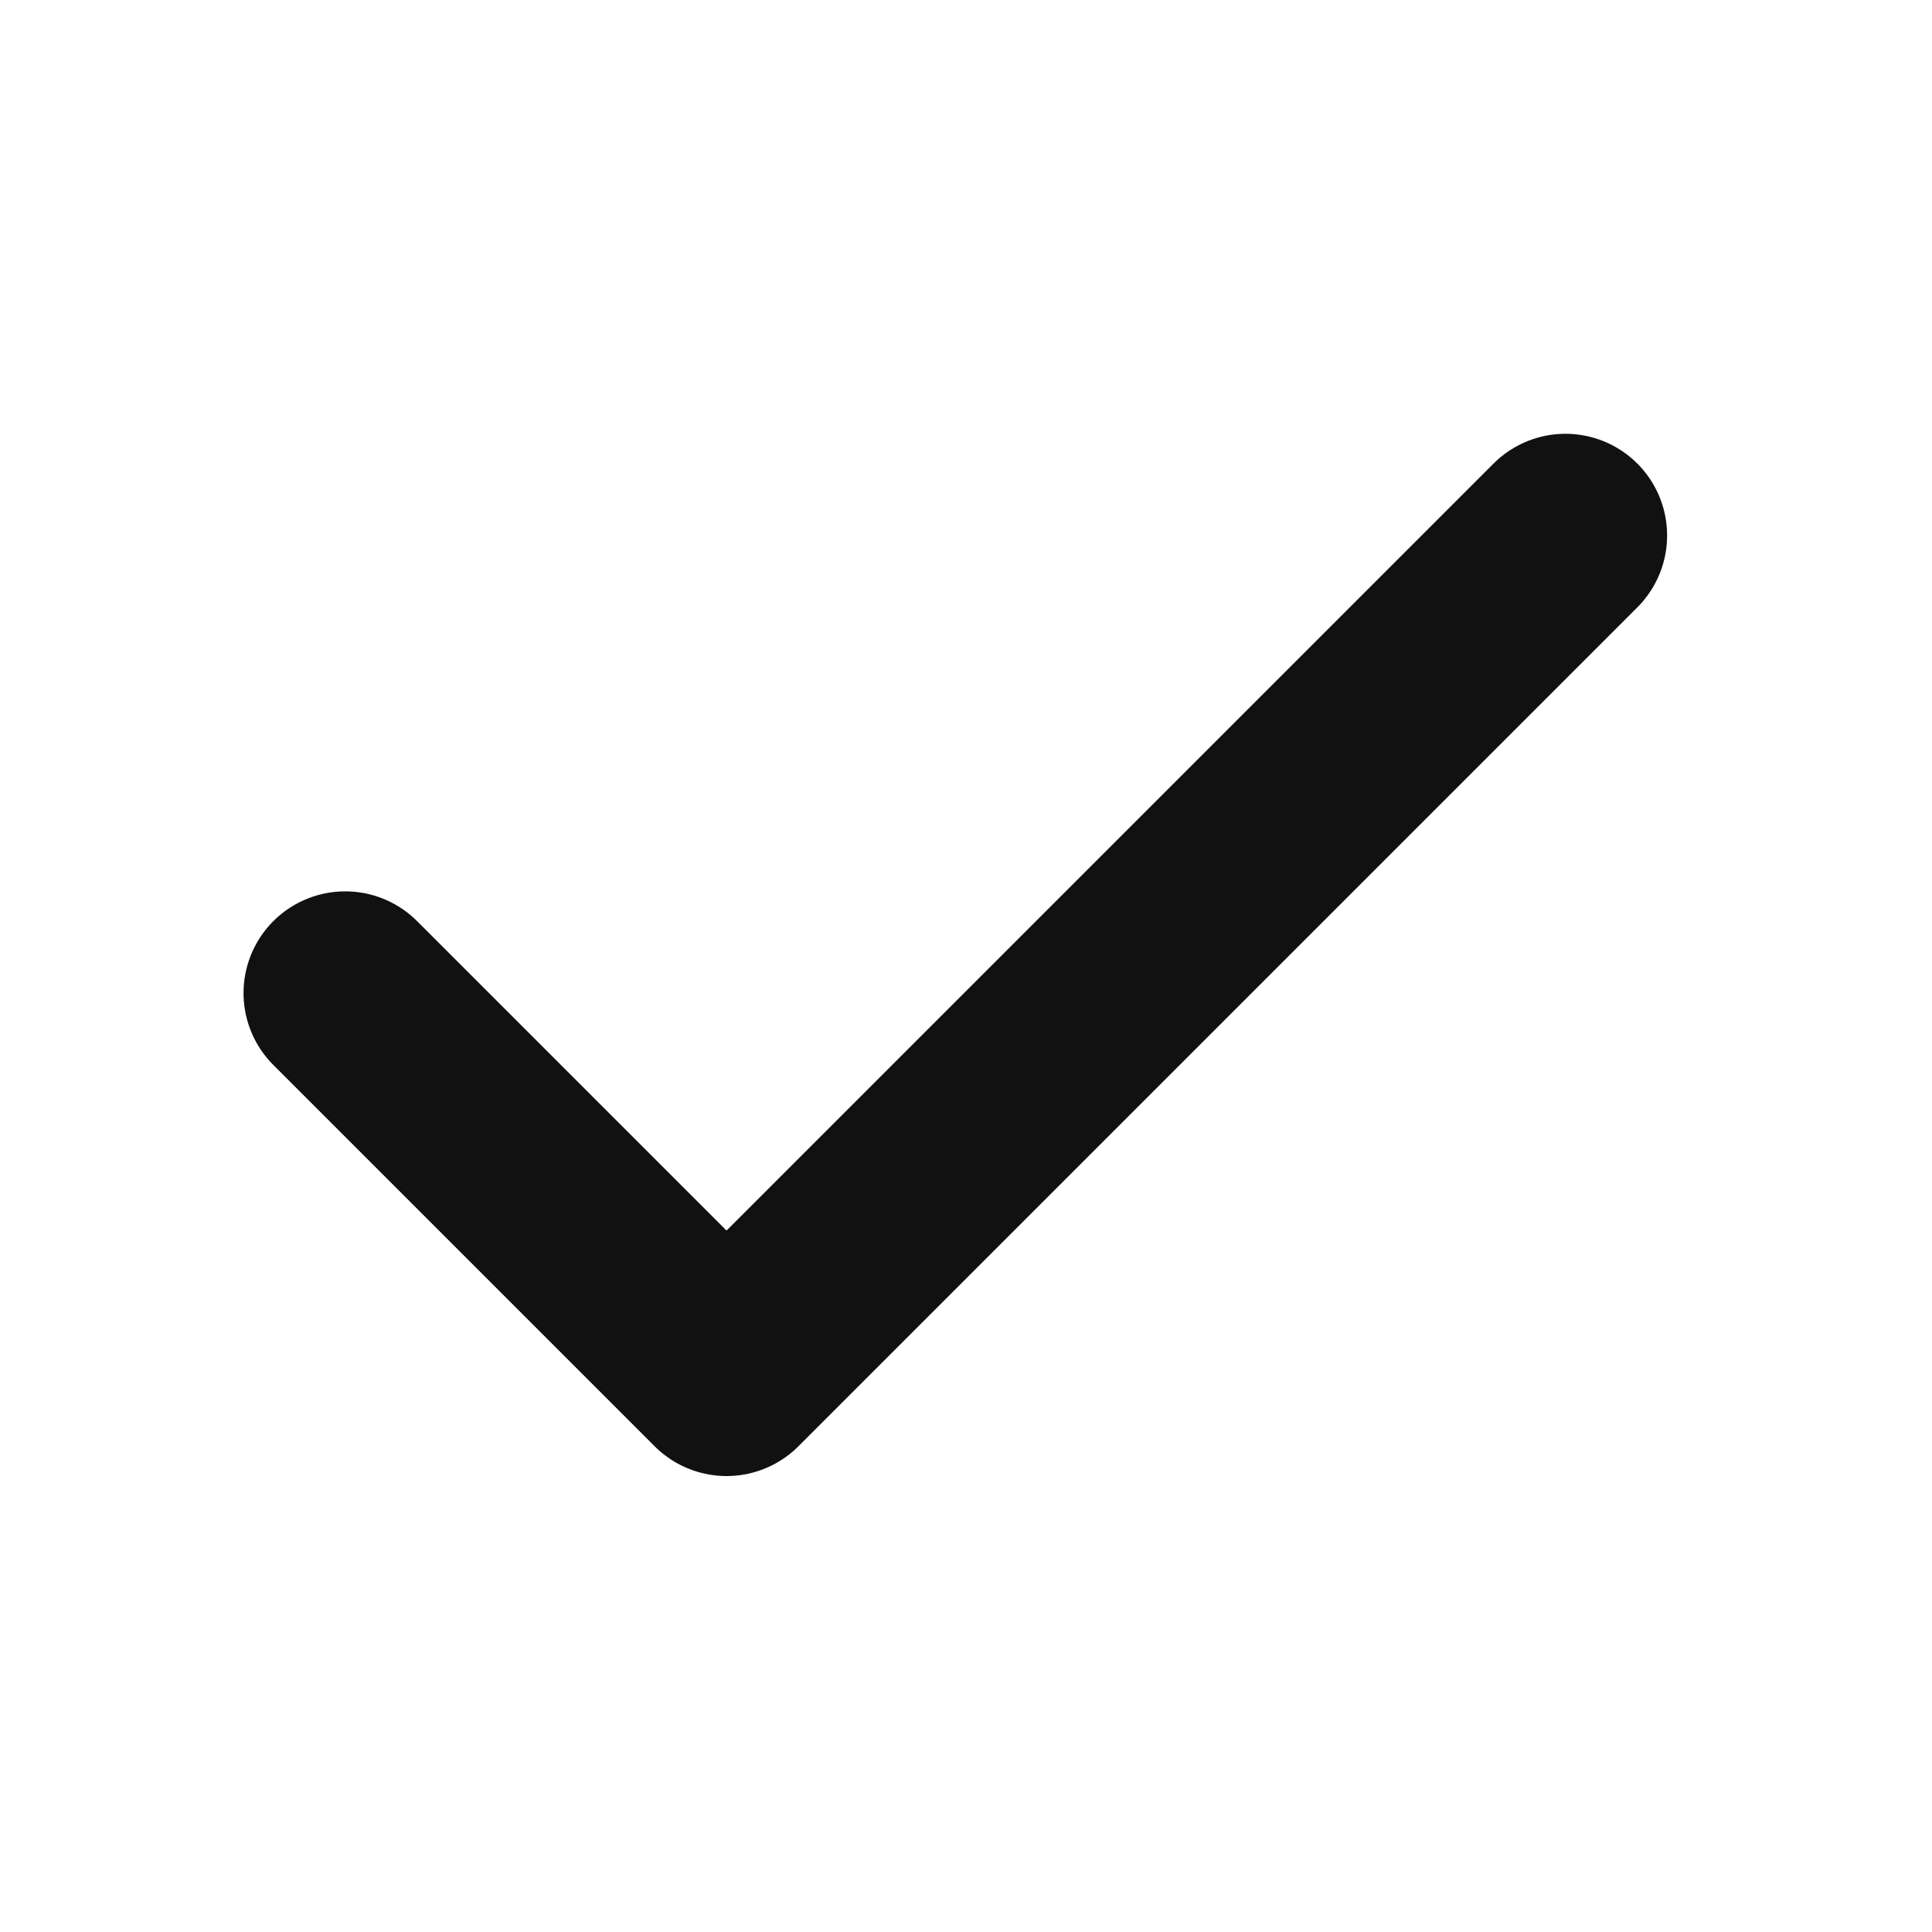
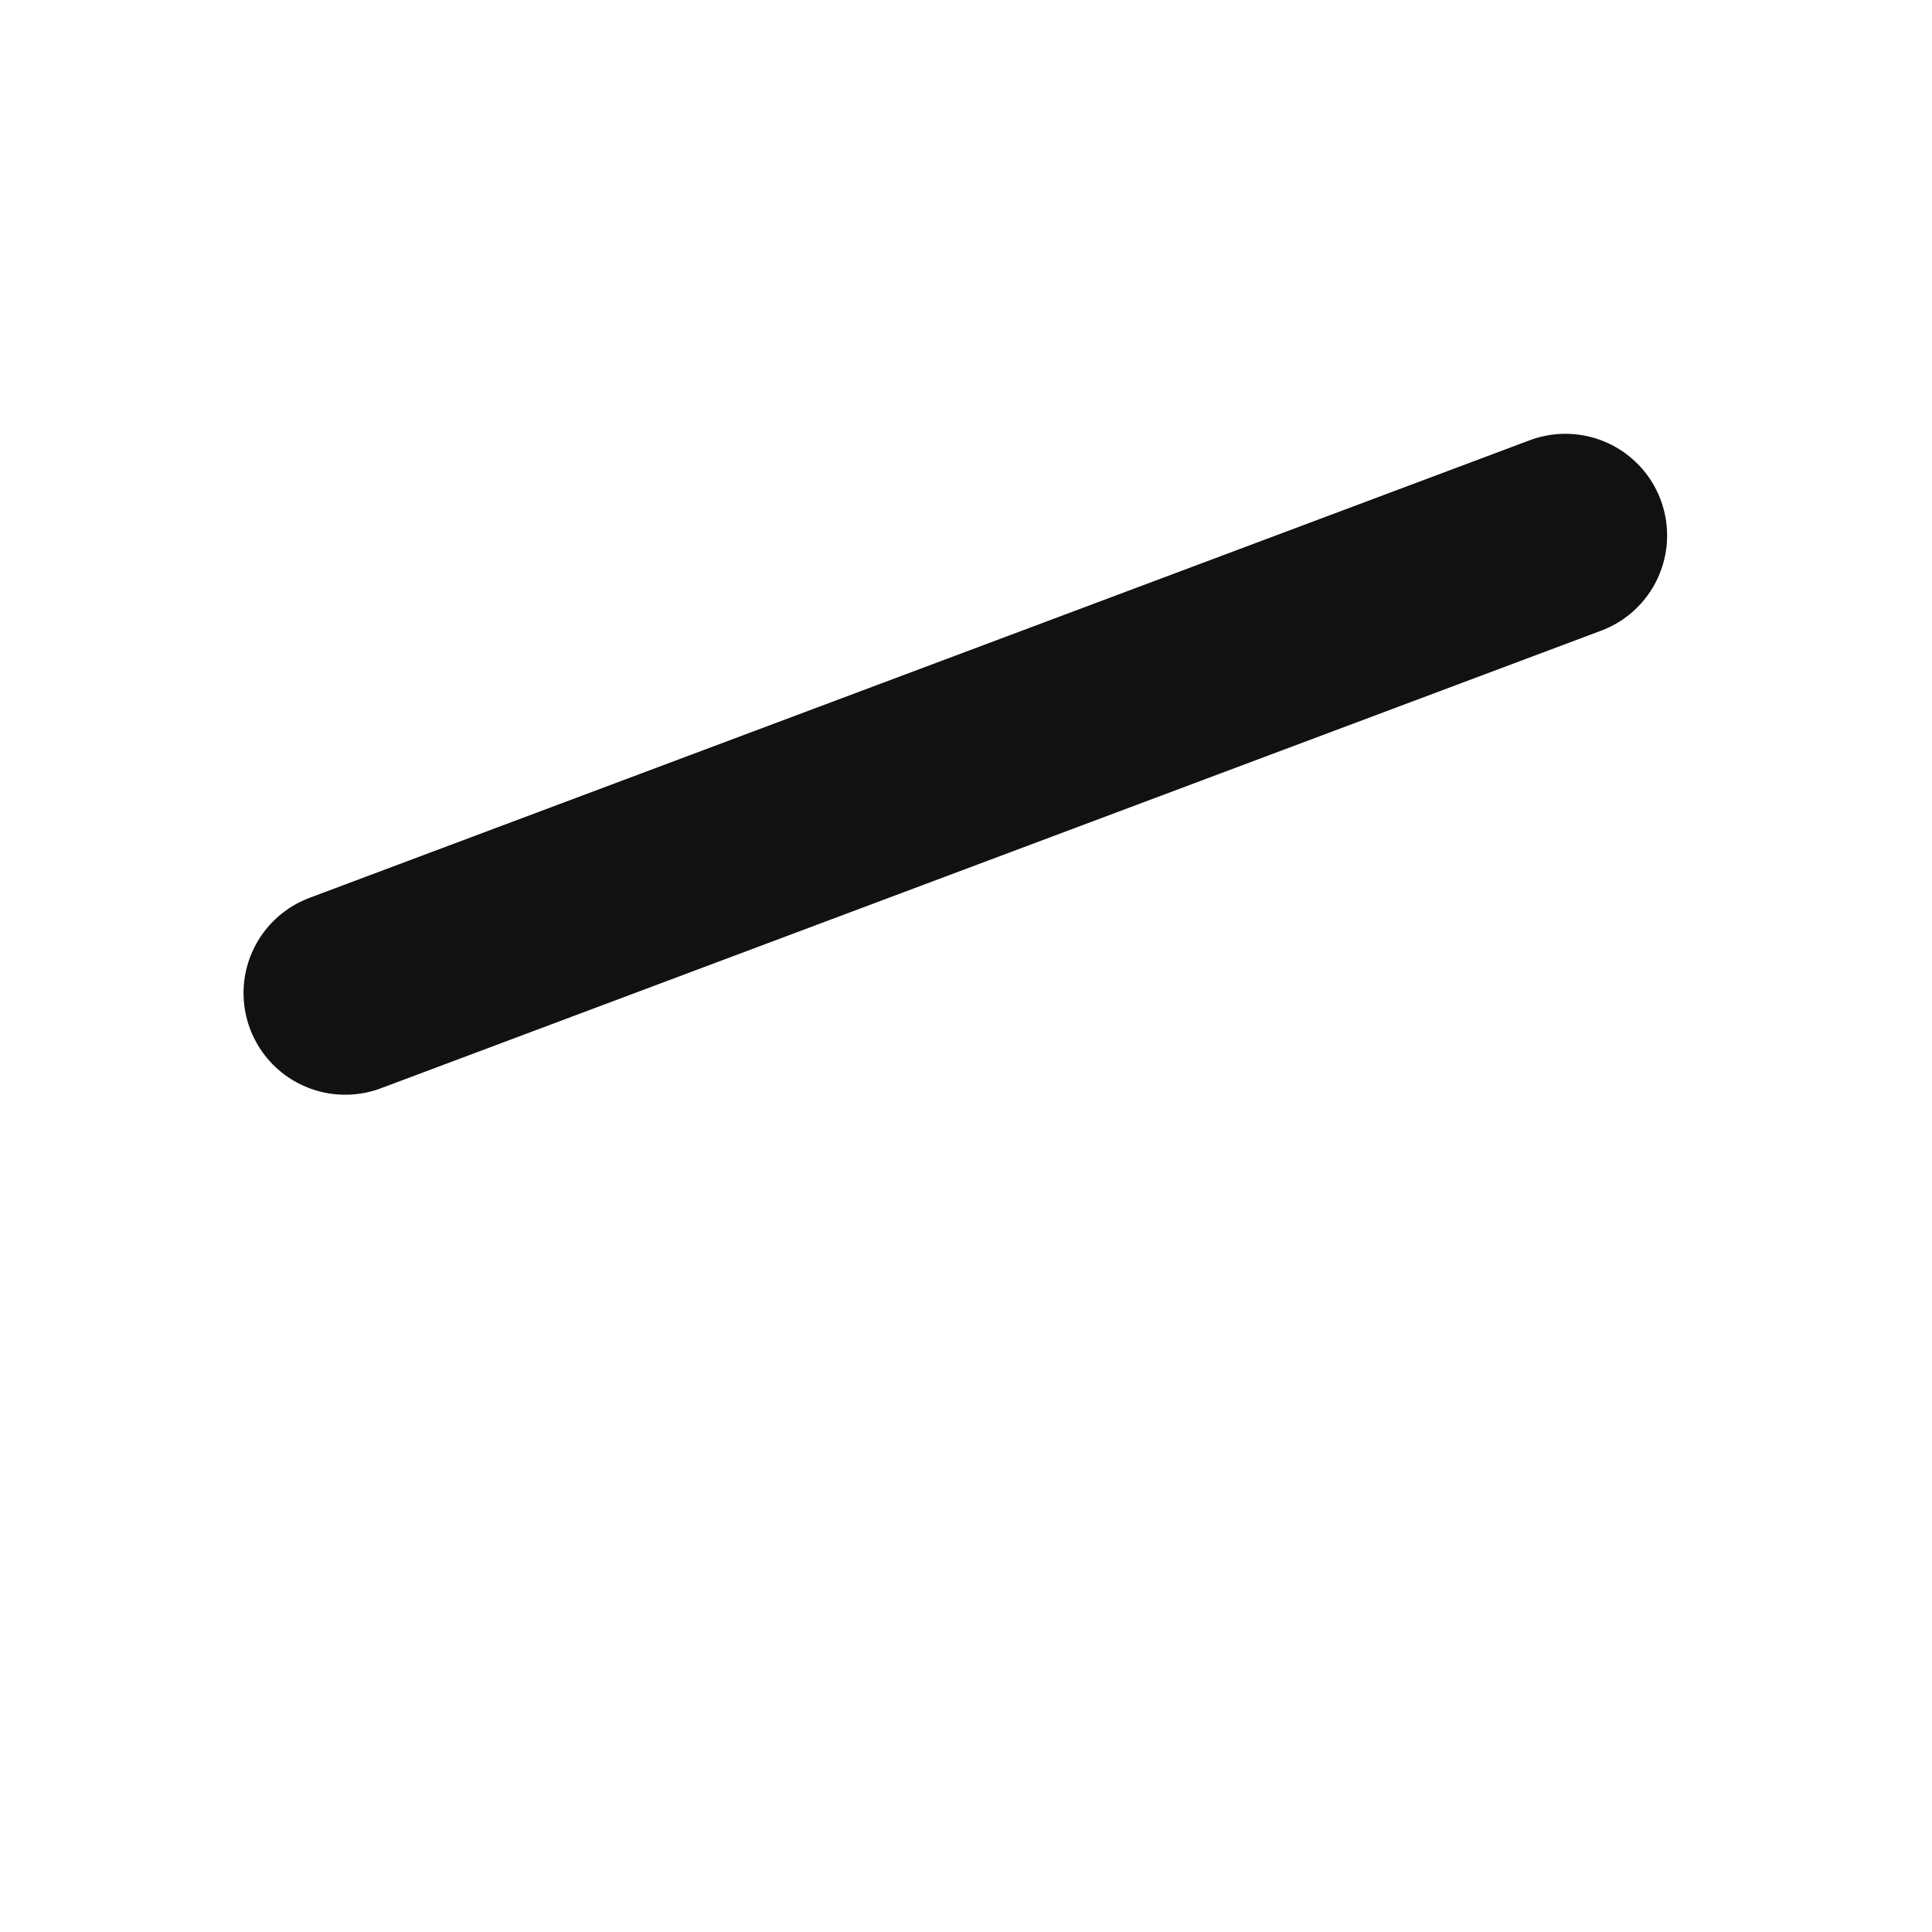
<svg xmlns="http://www.w3.org/2000/svg" width="19" height="19" viewBox="0 0 19 19" fill="none">
-   <path d="M15.395 5.266L7.145 13.516L3.395 9.766" stroke="#111111" stroke-width="2" stroke-linecap="round" stroke-linejoin="round" />
+   <path d="M15.395 5.266L3.395 9.766" stroke="#111111" stroke-width="2" stroke-linecap="round" stroke-linejoin="round" />
</svg>